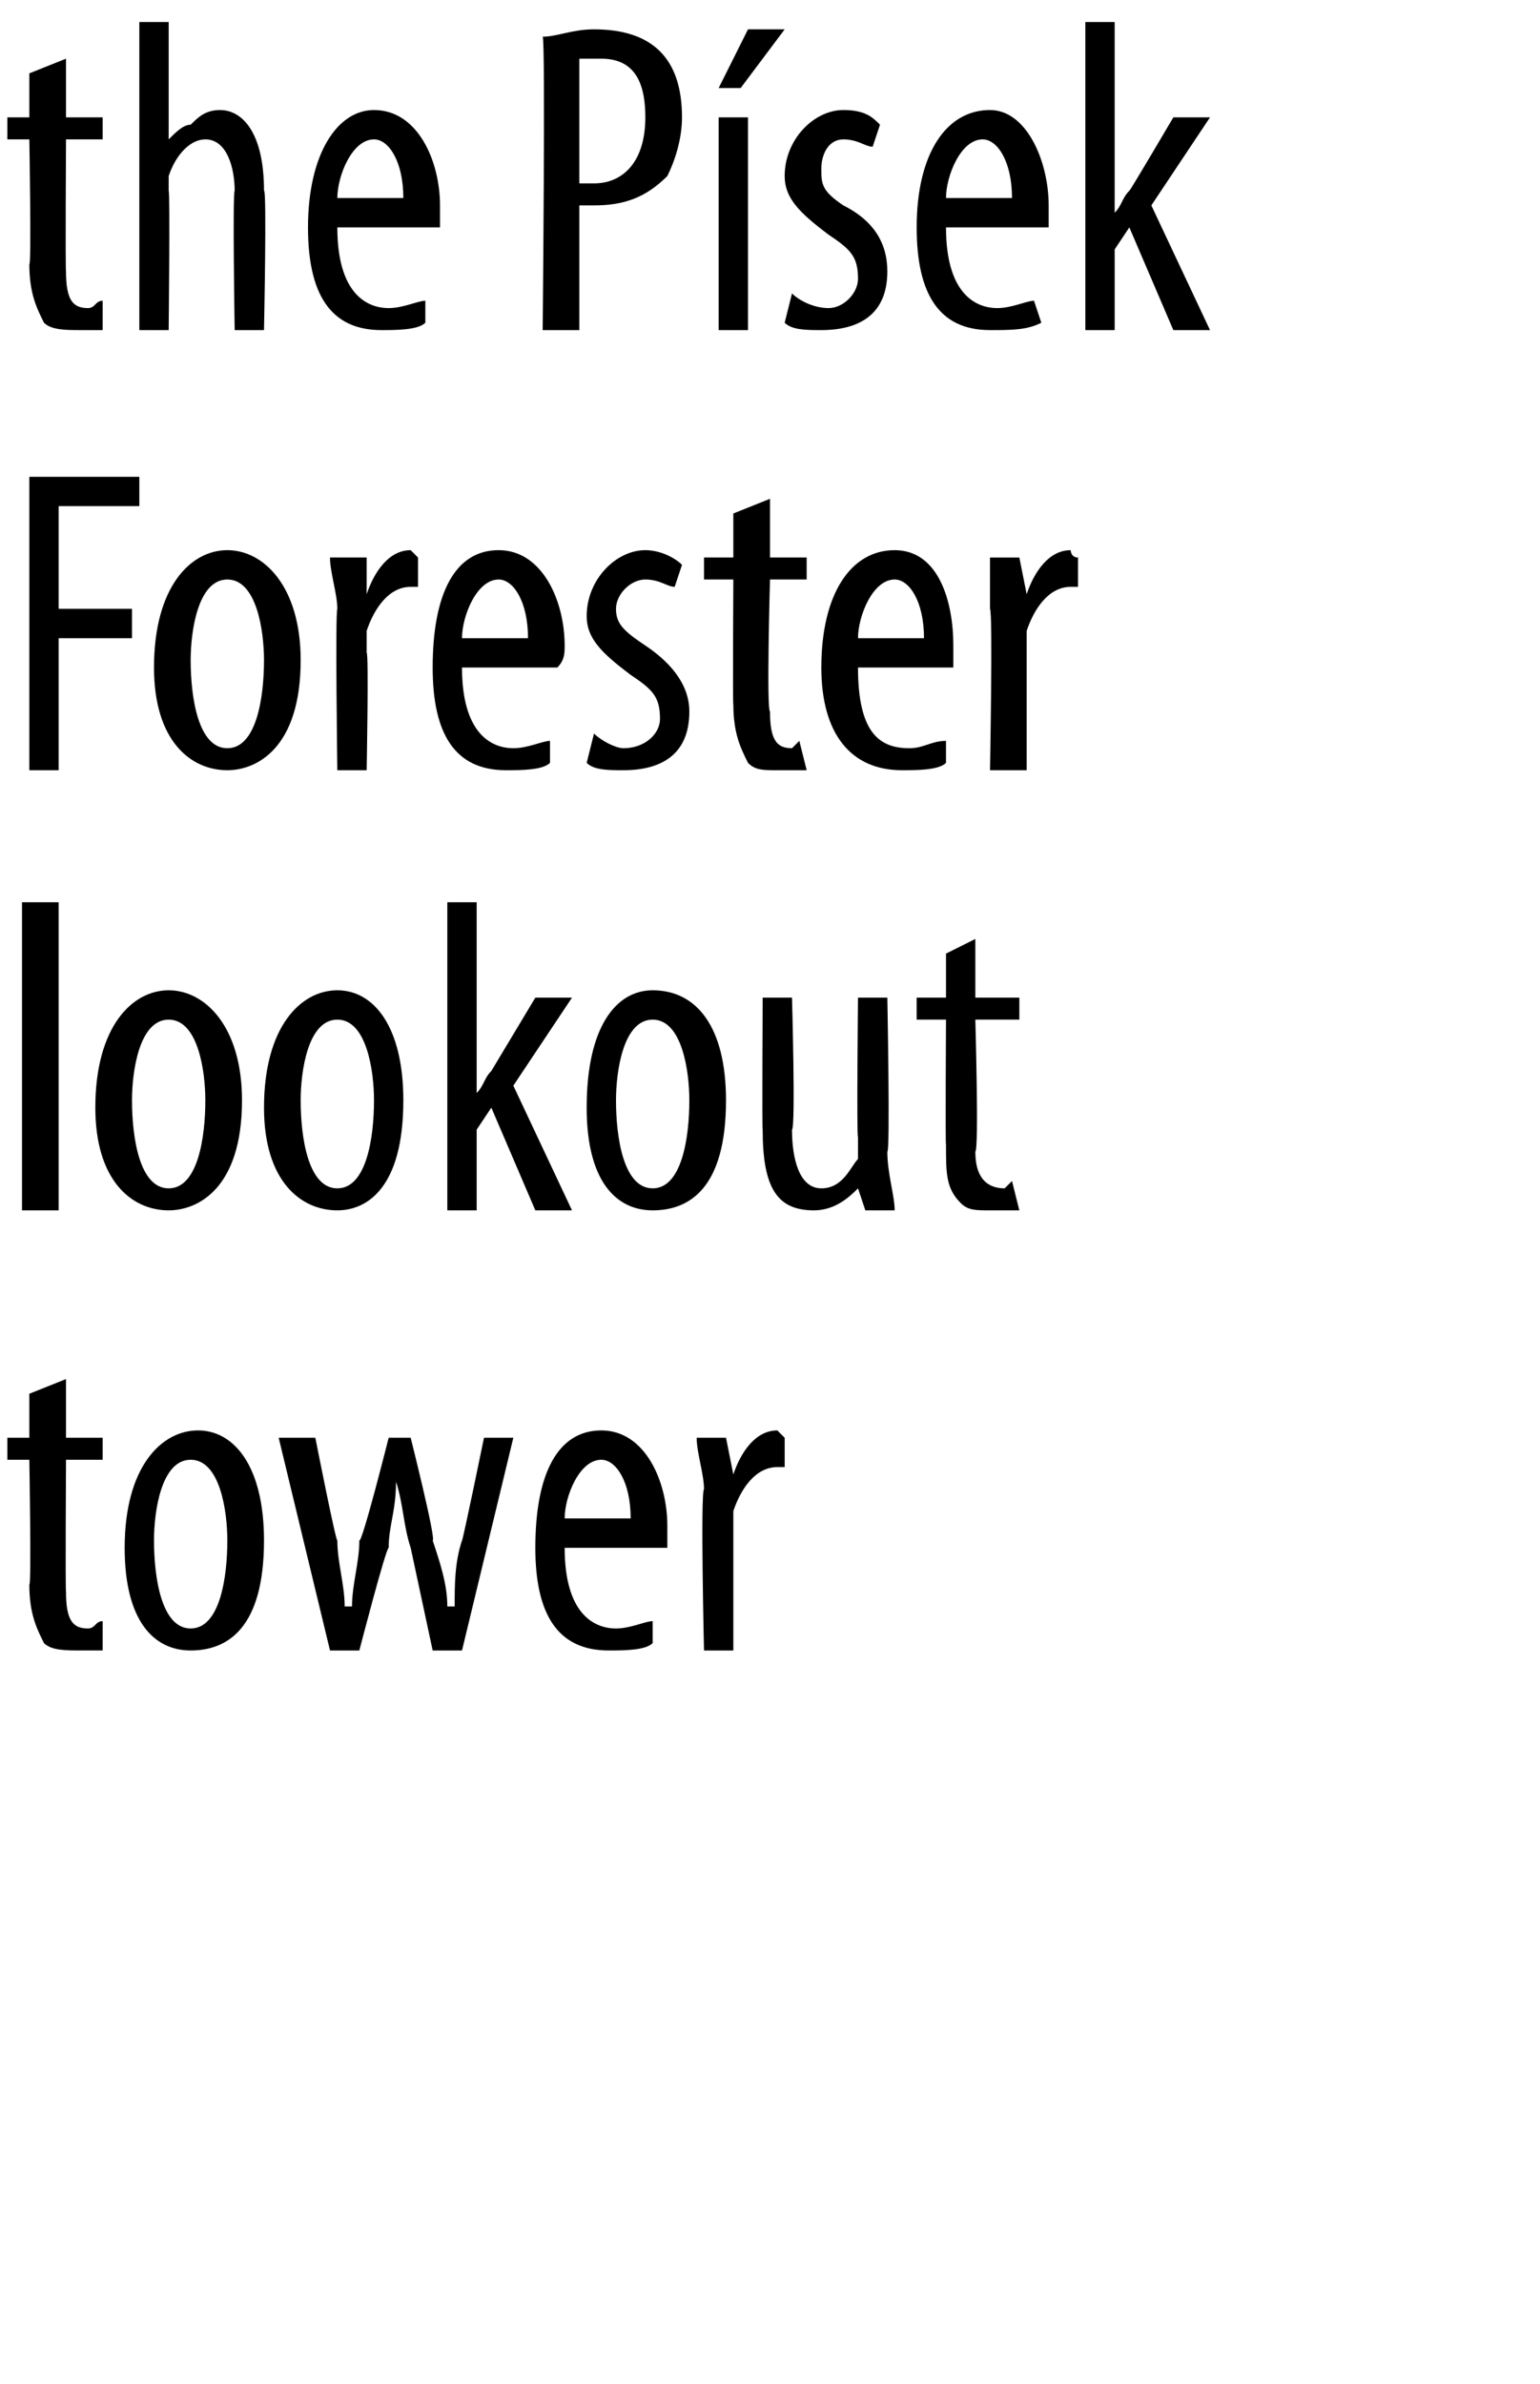
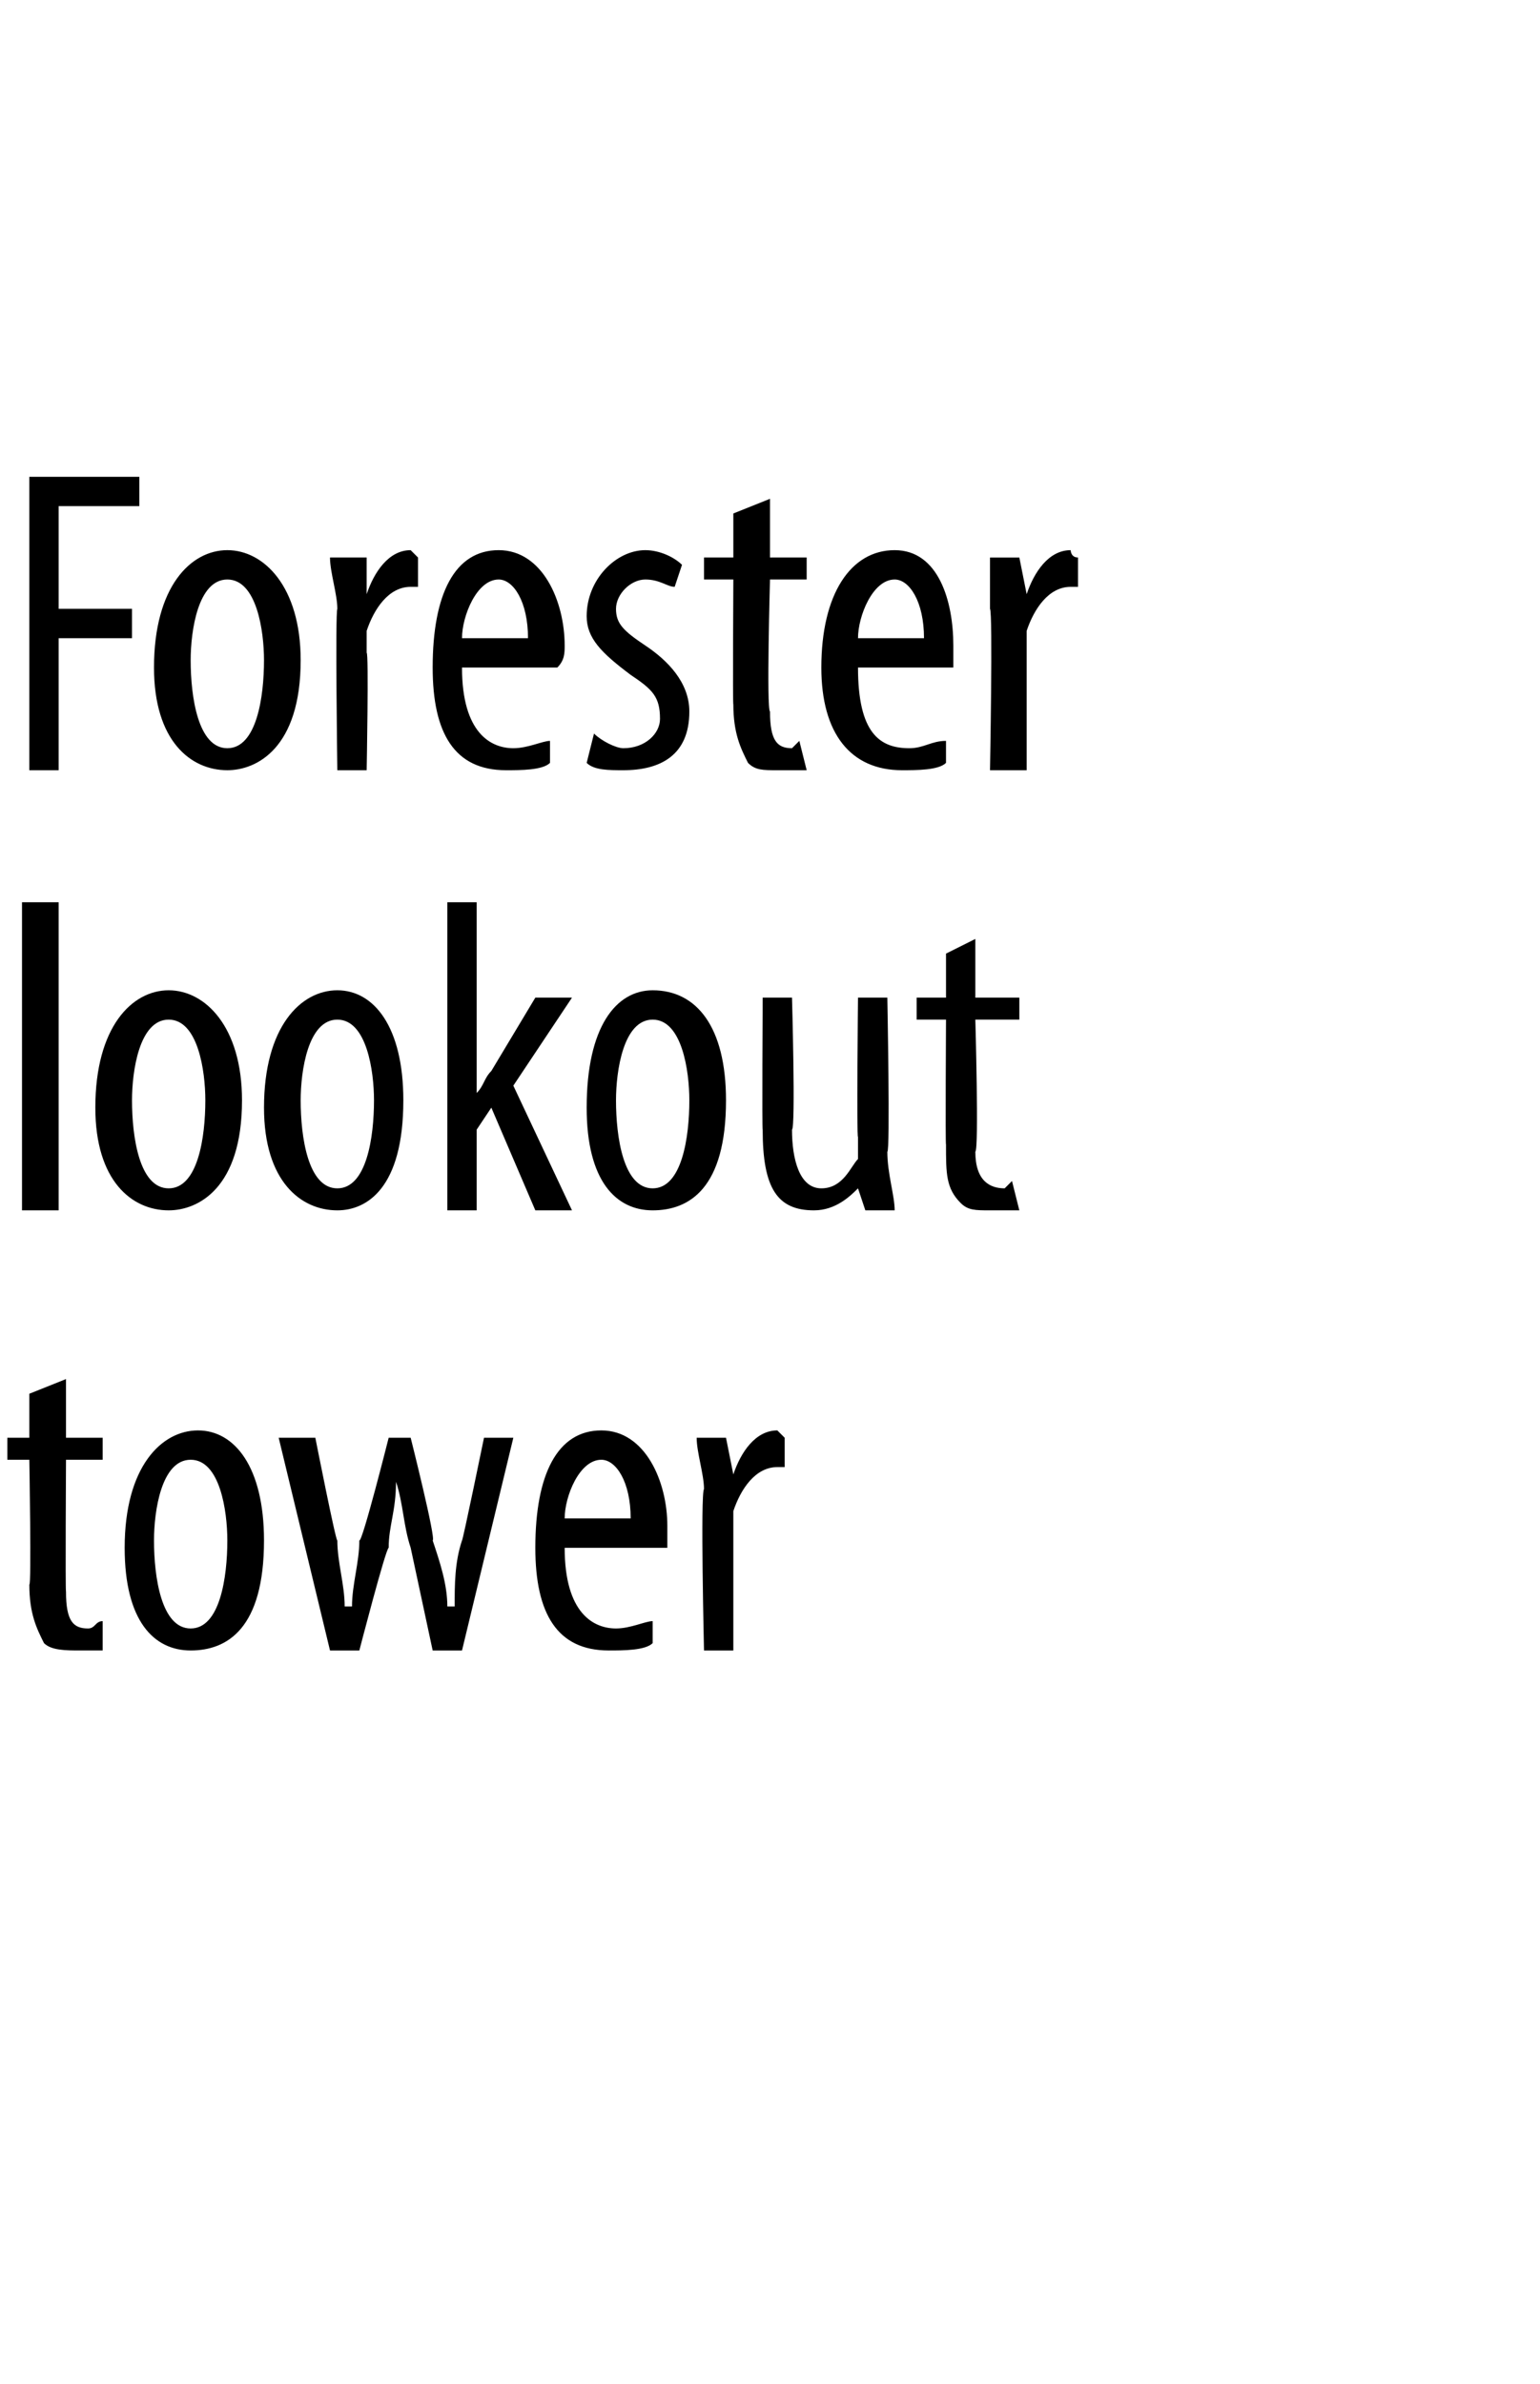
<svg xmlns="http://www.w3.org/2000/svg" version="1.1" width="21px" height="32.5px" viewBox="0 0 21 32.5">
  <desc>the P sek Forester lookout tower</desc>
  <defs />
  <g id="Polygon109172">
    <path d="m.9 18.8v.8h.5v.3h-.5s-.01 1.77 0 1.8c0 .4.1.5.3.5c.1 0 .1-.1.2-.1v.4h-.3c-.2 0-.4 0-.5-.1c-.1-.2-.2-.4-.2-.8c.03.03 0-1.7 0-1.7h-.3v-.3h.3v-.6l.5-.2zM3.6 21c0 1.2-.5 1.5-1 1.5c-.5 0-.9-.4-.9-1.4c0-1.1.5-1.6 1-1.6c.5 0 .9.5.9 1.5zm-1.5 0c0 .5.1 1.2.5 1.2c.4 0 .5-.7.5-1.2c0-.4-.1-1.1-.5-1.1c-.4 0-.5.7-.5 1.1zm2.2-1.4s.28 1.42.3 1.4c0 .3.1.6.1.9h.1c0-.3.1-.6.1-.9c.04.03.4-1.4.4-1.4h.3s.35 1.39.3 1.4c.1.3.2.6.2.9h.1c0-.3 0-.6.1-.9c.01.01.3-1.4.3-1.4h.4l-.7 2.9h-.4l-.3-1.4c-.1-.3-.1-.6-.2-.9c0 .4-.1.6-.1.9c-.04.01-.4 1.4-.4 1.4h-.4l-.7-2.9h.5zm3.4 1.5c0 .9.4 1.1.7 1.1c.2 0 .4-.1.5-.1v.3c-.1.1-.4.1-.6.1c-.7 0-1-.5-1-1.4c0-1 .3-1.6.9-1.6c.6 0 .9.7.9 1.3v.3H7.7zm.9-.4c0-.5-.2-.8-.4-.8c-.3 0-.5.5-.5.8h.9zm1-.4c0-.2-.1-.5-.1-.7h.4l.1.5s-.02-.05 0 0c.1-.3.3-.6.6-.6l.1.1v.4h-.1c-.3 0-.5.3-.6.6v1.9h-.4s-.05-2.15 0-2.2z" stroke="none" fill="#000" />
  </g>
  <g id="Polygon109171">
    <path d="m.3 12.3h.5v4.2h-.5v-4.2zm3 2.7c0 1.2-.6 1.5-1 1.5c-.5 0-1-.4-1-1.4c0-1.1.5-1.6 1-1.6c.5 0 1 .5 1 1.5zm-1.5 0c0 .5.1 1.2.5 1.2c.4 0 .5-.7.5-1.2c0-.4-.1-1.1-.5-1.1c-.4 0-.5.7-.5 1.1zm3.7 0c0 1.2-.5 1.5-.9 1.5c-.5 0-1-.4-1-1.4c0-1.1.5-1.6 1-1.6c.5 0 .9.5.9 1.5zm-1.4 0c0 .5.1 1.2.5 1.2c.4 0 .5-.7.5-1.2c0-.4-.1-1.1-.5-1.1c-.4 0-.5.7-.5 1.1zm2.4-.1s.03.05 0 0c.1-.1.1-.2.2-.3l.6-1h.5L7 14.8l.8 1.7h-.5l-.6-1.4l-.2.3v1.1h-.4v-4.2h.4v2.6zm3.4.1c0 1.2-.5 1.5-1 1.5c-.5 0-.9-.4-.9-1.4c0-1.1.4-1.6.9-1.6c.6 0 1 .5 1 1.5zm-1.5 0c0 .5.1 1.2.5 1.2c.4 0 .5-.7.5-1.2c0-.4-.1-1.1-.5-1.1c-.4 0-.5.7-.5 1.1zm3.7.7c0 .3.1.6.1.8h-.4l-.1-.3s.02-.01 0 0c-.1.1-.3.3-.6.3c-.5 0-.7-.3-.7-1.1c-.01.03 0-1.8 0-1.8h.4s.05 1.77 0 1.8c0 .4.1.8.4.8c.3 0 .4-.3.5-.4v-.3c-.02.01 0-1.9 0-1.9h.4s.04 2.11 0 2.1zm1.2-2.9v.8h.6v.3h-.6s.05 1.77 0 1.8c0 .4.2.5.4.5l.1-.1l.1.4h-.4c-.2 0-.3 0-.4-.1c-.2-.2-.2-.4-.2-.8c-.01.03 0-1.7 0-1.7h-.4v-.3h.4v-.6l.4-.2z" stroke="none" fill="#000" />
  </g>
  <g id="Polygon109170">
    <path d="m.4 6.5h1.5v.4H.8v1.4h1v.4h-1v1.8h-.4v-4zM4.1 9c0 1.2-.6 1.5-1 1.5c-.5 0-1-.4-1-1.4c0-1.1.5-1.6 1-1.6c.5 0 1 .5 1 1.5zM2.6 9c0 .5.1 1.2.5 1.2c.4 0 .5-.7.5-1.2c0-.4-.1-1.1-.5-1.1c-.4 0-.5.7-.5 1.1zm2-.7c0-.2-.1-.5-.1-.7h.5v.5s-.01-.05 0 0c.1-.3.3-.6.6-.6l.1.1v.4h-.1c-.3 0-.5.3-.6.6v.3c.03-.01 0 1.6 0 1.6h-.4s-.03-2.15 0-2.2zm1.7.8c0 .9.4 1.1.7 1.1c.2 0 .4-.1.5-.1v.3c-.1.1-.4.1-.6.1c-.7 0-1-.5-1-1.4c0-1 .3-1.6.9-1.6c.6 0 .9.7.9 1.3c0 .1 0 .2-.1.3H6.3zm.9-.4c0-.5-.2-.8-.4-.8c-.3 0-.5.5-.5.8h.9zm.9 1.3c.1.1.3.2.4.2c.3 0 .5-.2.5-.4c0-.3-.1-.4-.4-.6c-.4-.3-.6-.5-.6-.8c0-.5.4-.9.8-.9c.2 0 .4.1.5.2l-.1.3c-.1 0-.2-.1-.4-.1c-.2 0-.4.2-.4.4c0 .2.1.3.4.5c.3.2.6.5.6.9c0 .6-.4.8-.9.8c-.2 0-.4 0-.5-.1l.1-.4zm2.4-3.2v.8h.5v.3h-.5s-.05 1.77 0 1.8c0 .4.1.5.3.5l.1-.1l.1.4h-.4c-.2 0-.3 0-.4-.1c-.1-.2-.2-.4-.2-.8c-.01.03 0-1.7 0-1.7h-.4v-.3h.4v-.6l.5-.2zm1.2 2.3c0 .9.3 1.1.7 1.1c.2 0 .3-.1.5-.1v.3c-.1.1-.4.1-.6.1c-.7 0-1.1-.5-1.1-1.4c0-1 .4-1.6 1-1.6c.6 0 .8.7.8 1.3v.3h-1.3zm.9-.4c0-.5-.2-.8-.4-.8c-.3 0-.5.5-.5.8h.9zm.9-.4v-.7h.4l.1.5s-.03-.05 0 0c.1-.3.3-.6.6-.6c0 0 0 .1.1.1v.4h-.1c-.3 0-.5.3-.6.6v1.9h-.5s.04-2.15 0-2.2z" stroke="none" fill="#000" />
  </g>
  <g id="Polygon109169">
-     <path d="m.9.8v.8h.5v.3h-.5S.89 3.67.9 3.7c0 .4.1.5.3.5c.1 0 .1-.1.2-.1v.4h-.3c-.2 0-.4 0-.5-.1c-.1-.2-.2-.4-.2-.8c.03.03 0-1.7 0-1.7h-.3v-.3h.3v-.6L.9.8zm1-.5h.4v1.6s.03.01 0 0c.1-.1.2-.2.3-.2c.1-.1.2-.2.4-.2c.3 0 .6.3.6 1.1c.04-.03 0 1.9 0 1.9h-.4s-.03-1.87 0-1.9c0-.3-.1-.7-.4-.7c-.2 0-.4.2-.5.5v.2c.02.02 0 1.9 0 1.9h-.4V.3zm2.7 2.8c0 .9.4 1.1.7 1.1c.2 0 .4-.1.5-.1v.3c-.1.1-.4.1-.6.1c-.7 0-1-.5-1-1.4c0-1 .4-1.6.9-1.6c.6 0 .9.7.9 1.3v.3H4.6zm.9-.4c0-.5-.2-.8-.4-.8c-.3 0-.5.5-.5.8h.9zM7.4.5c.2 0 .4-.1.7-.1c.4 0 .7.1.9.3c.2.2.3.5.3.9c0 .3-.1.6-.2.8c-.3.3-.6.4-1 .4h-.2v1.7h-.5s.04-3.98 0-4zm.5 2h.2c.4 0 .7-.3.7-.9c0-.4-.1-.8-.6-.8h-.3v1.7zm1.9 2V1.6h.4v2.9h-.4zm.9-4.1l-.6.8h-.3l.4-.8h.5zm.1 3.6c.1.1.3.2.5.2c.2 0 .4-.2.4-.4c0-.3-.1-.4-.4-.6c-.4-.3-.6-.5-.6-.8c0-.5.4-.9.8-.9c.3 0 .4.1.5.2l-.1.3c-.1 0-.2-.1-.4-.1c-.2 0-.3.2-.3.4c0 .2 0 .3.3.5c.4.2.6.5.6.9c0 .6-.4.8-.9.8c-.2 0-.4 0-.5-.1l.1-.4zm2.1-.9c0 .9.4 1.1.7 1.1c.2 0 .4-.1.5-.1l.1.3c-.2.1-.4.1-.7.1c-.7 0-1-.5-1-1.4c0-1 .4-1.6 1-1.6c.5 0 .8.7.8 1.3v.3h-1.4zm.9-.4c0-.5-.2-.8-.4-.8c-.3 0-.5.5-.5.8h.9zm1.4.2s.05.05 0 0c.1-.1.1-.2.2-.3c0 .02.6-1 .6-1h.5l-.8 1.2l.8 1.7h-.5l-.6-1.4l-.2.3v1.1h-.4V.3h.4v2.6z" stroke="none" fill="#000" />
-   </g>
+     </g>
</svg>